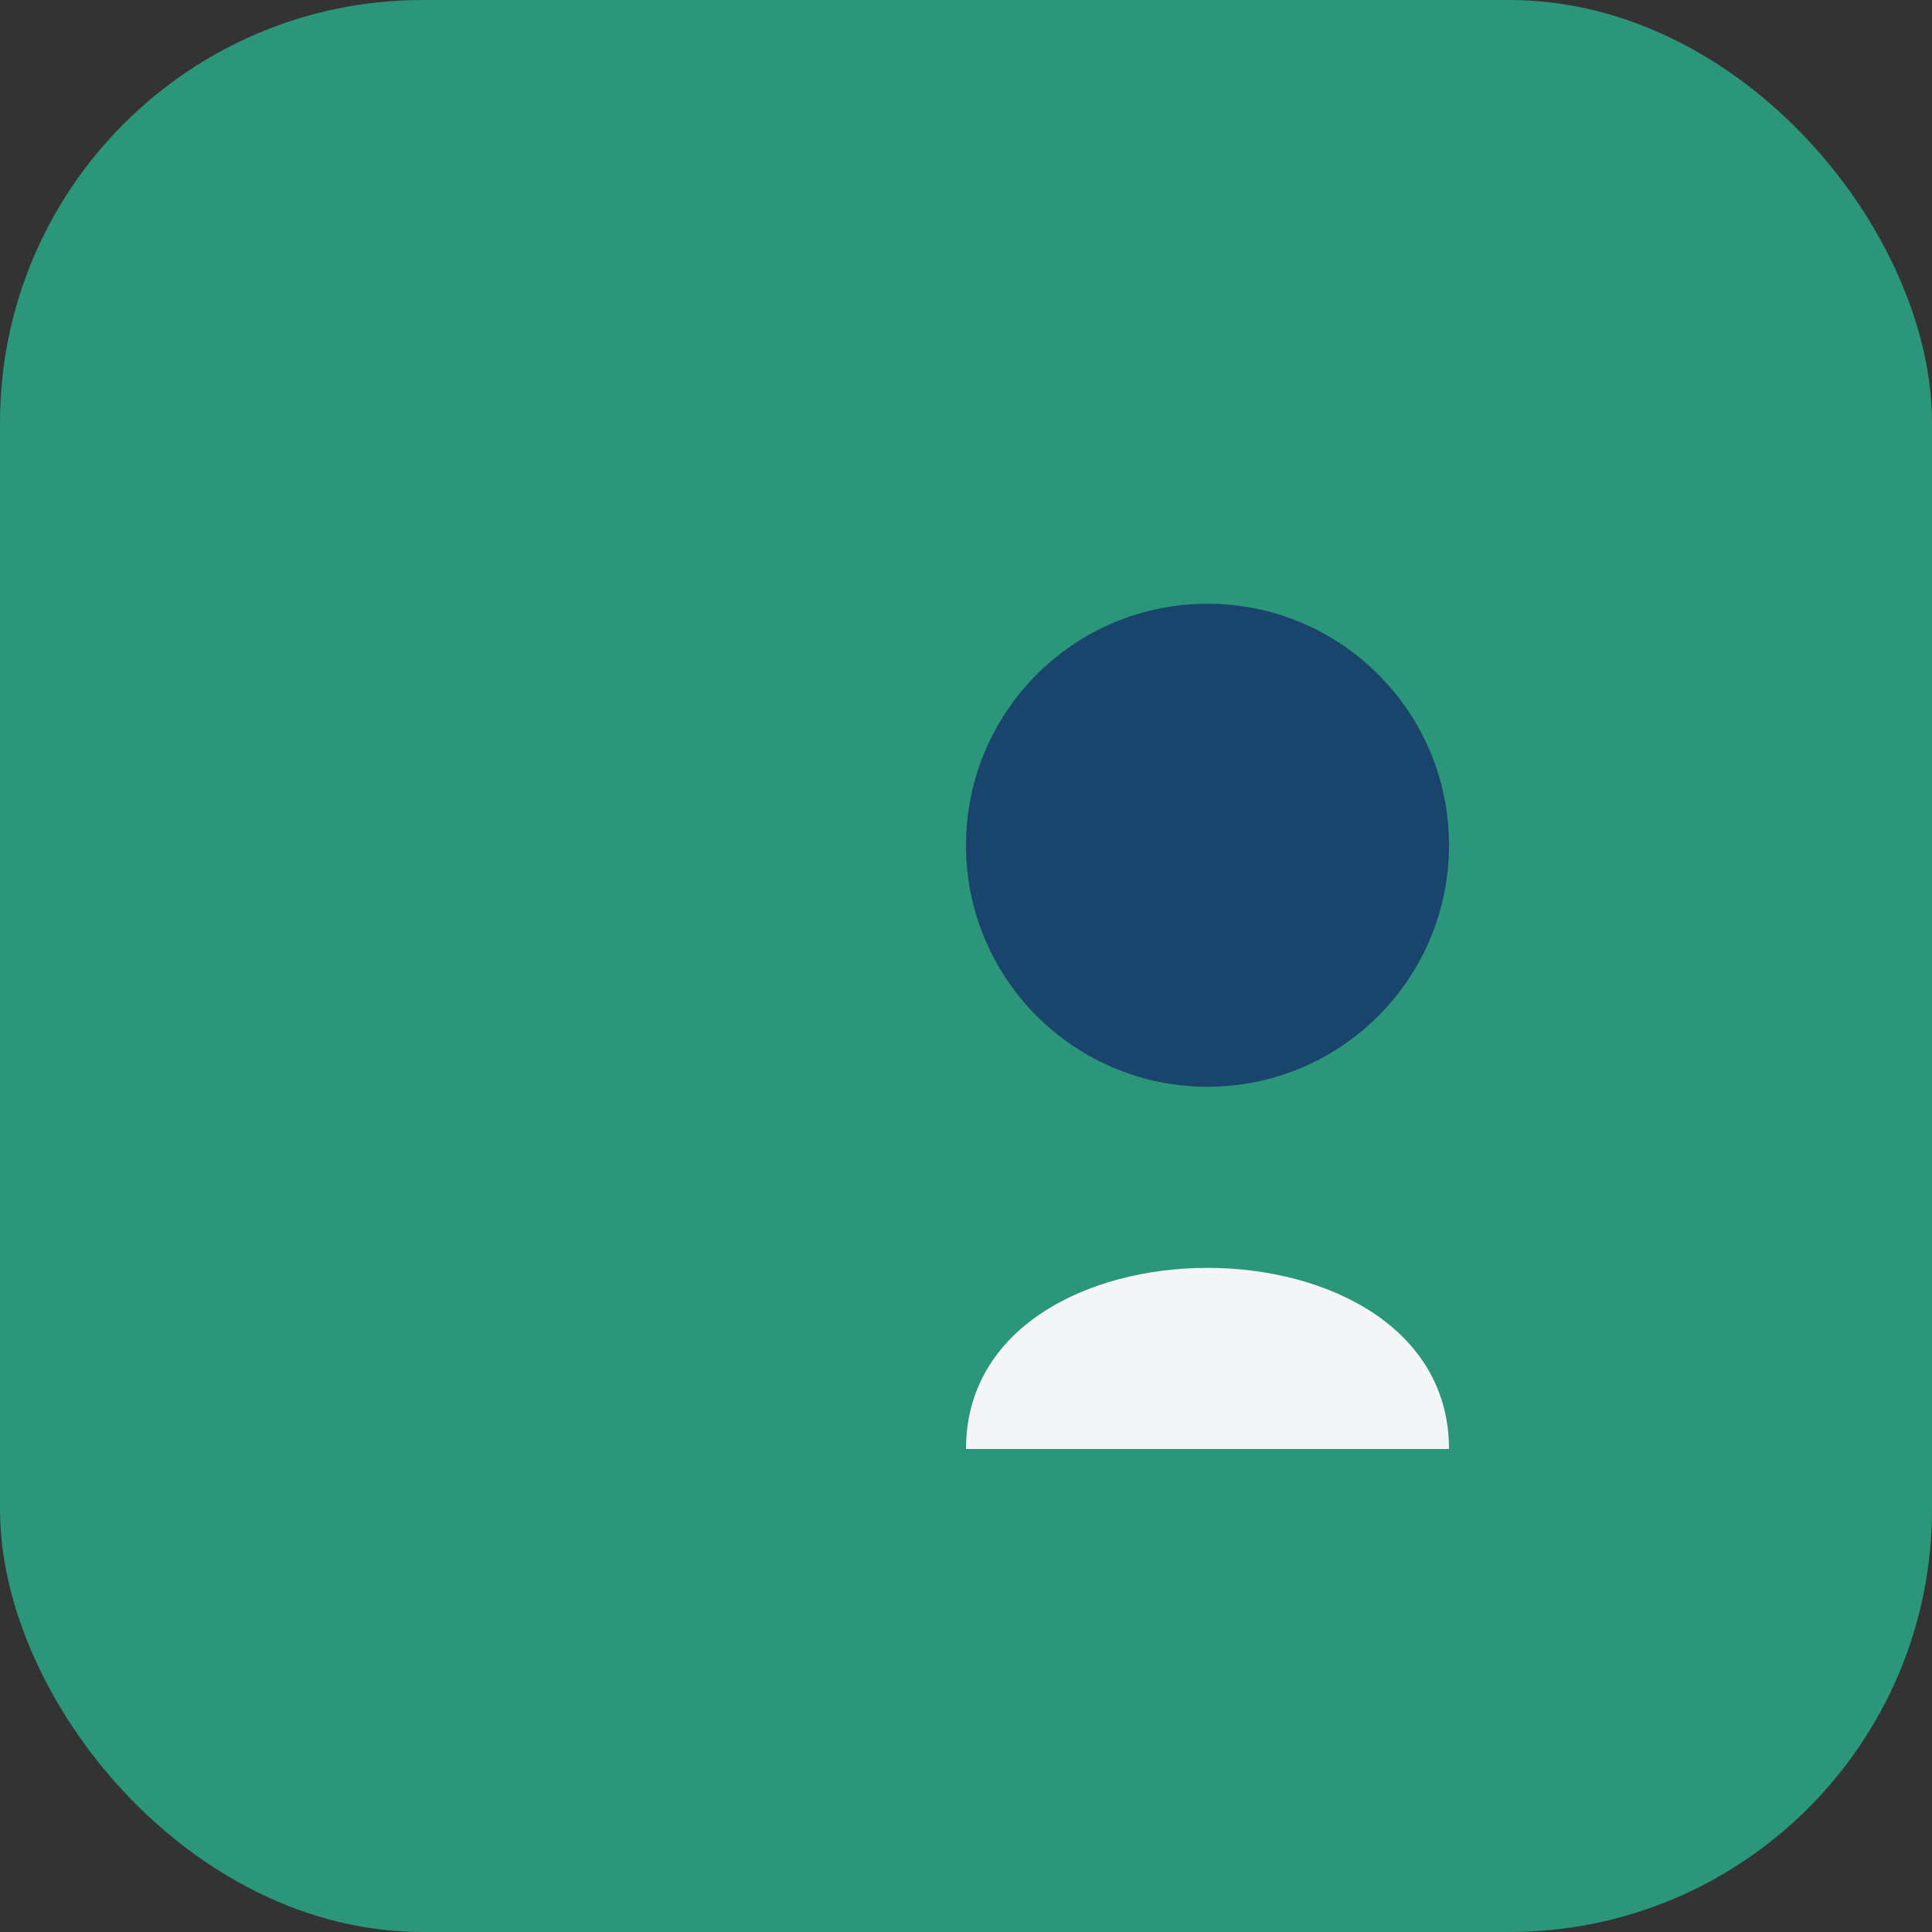
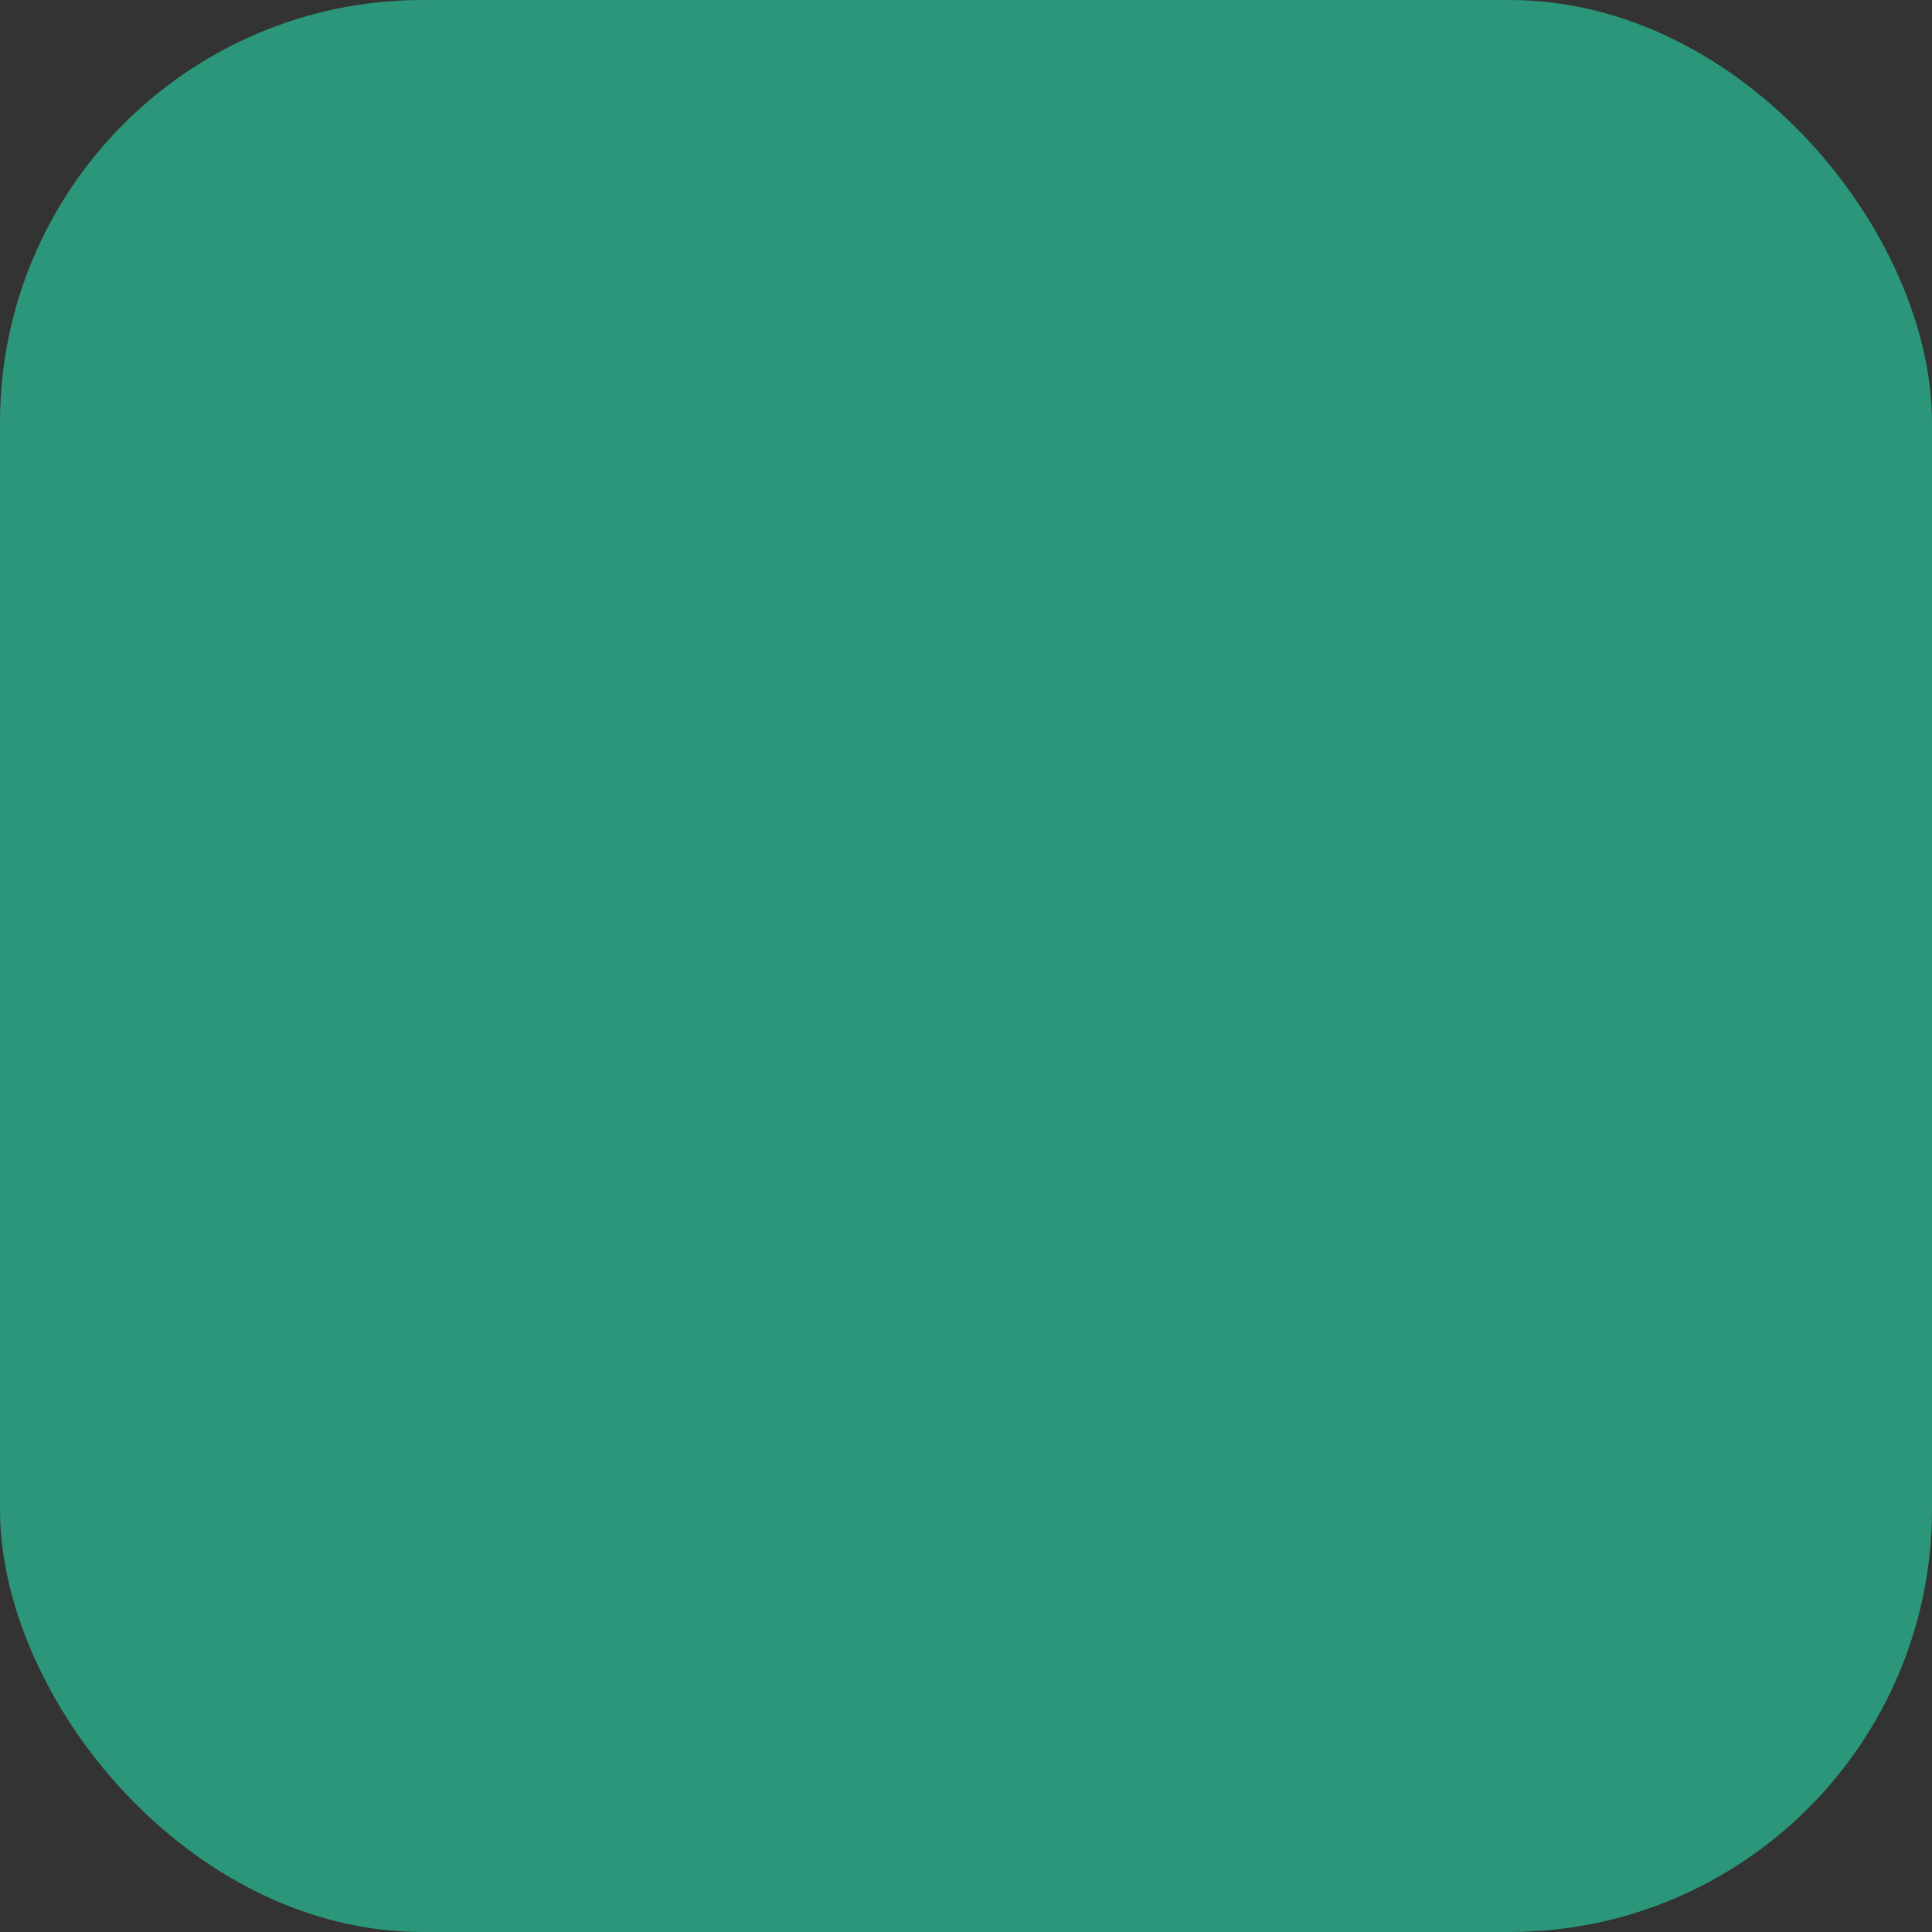
<svg xmlns="http://www.w3.org/2000/svg" width="32" height="32" viewBox="0 0 32 32">
  <rect x="0" y="0" width="32" height="32" fill="#333333" stroke="none" />
  <rect width="32" height="32" rx="7" fill="#2B9679" />
-   <path d="M24 24c0-4-8-4-8 0h8z" fill="#F3F5F7" />
-   <circle cx="20" cy="14" r="4" fill="#19446C" />
</svg>